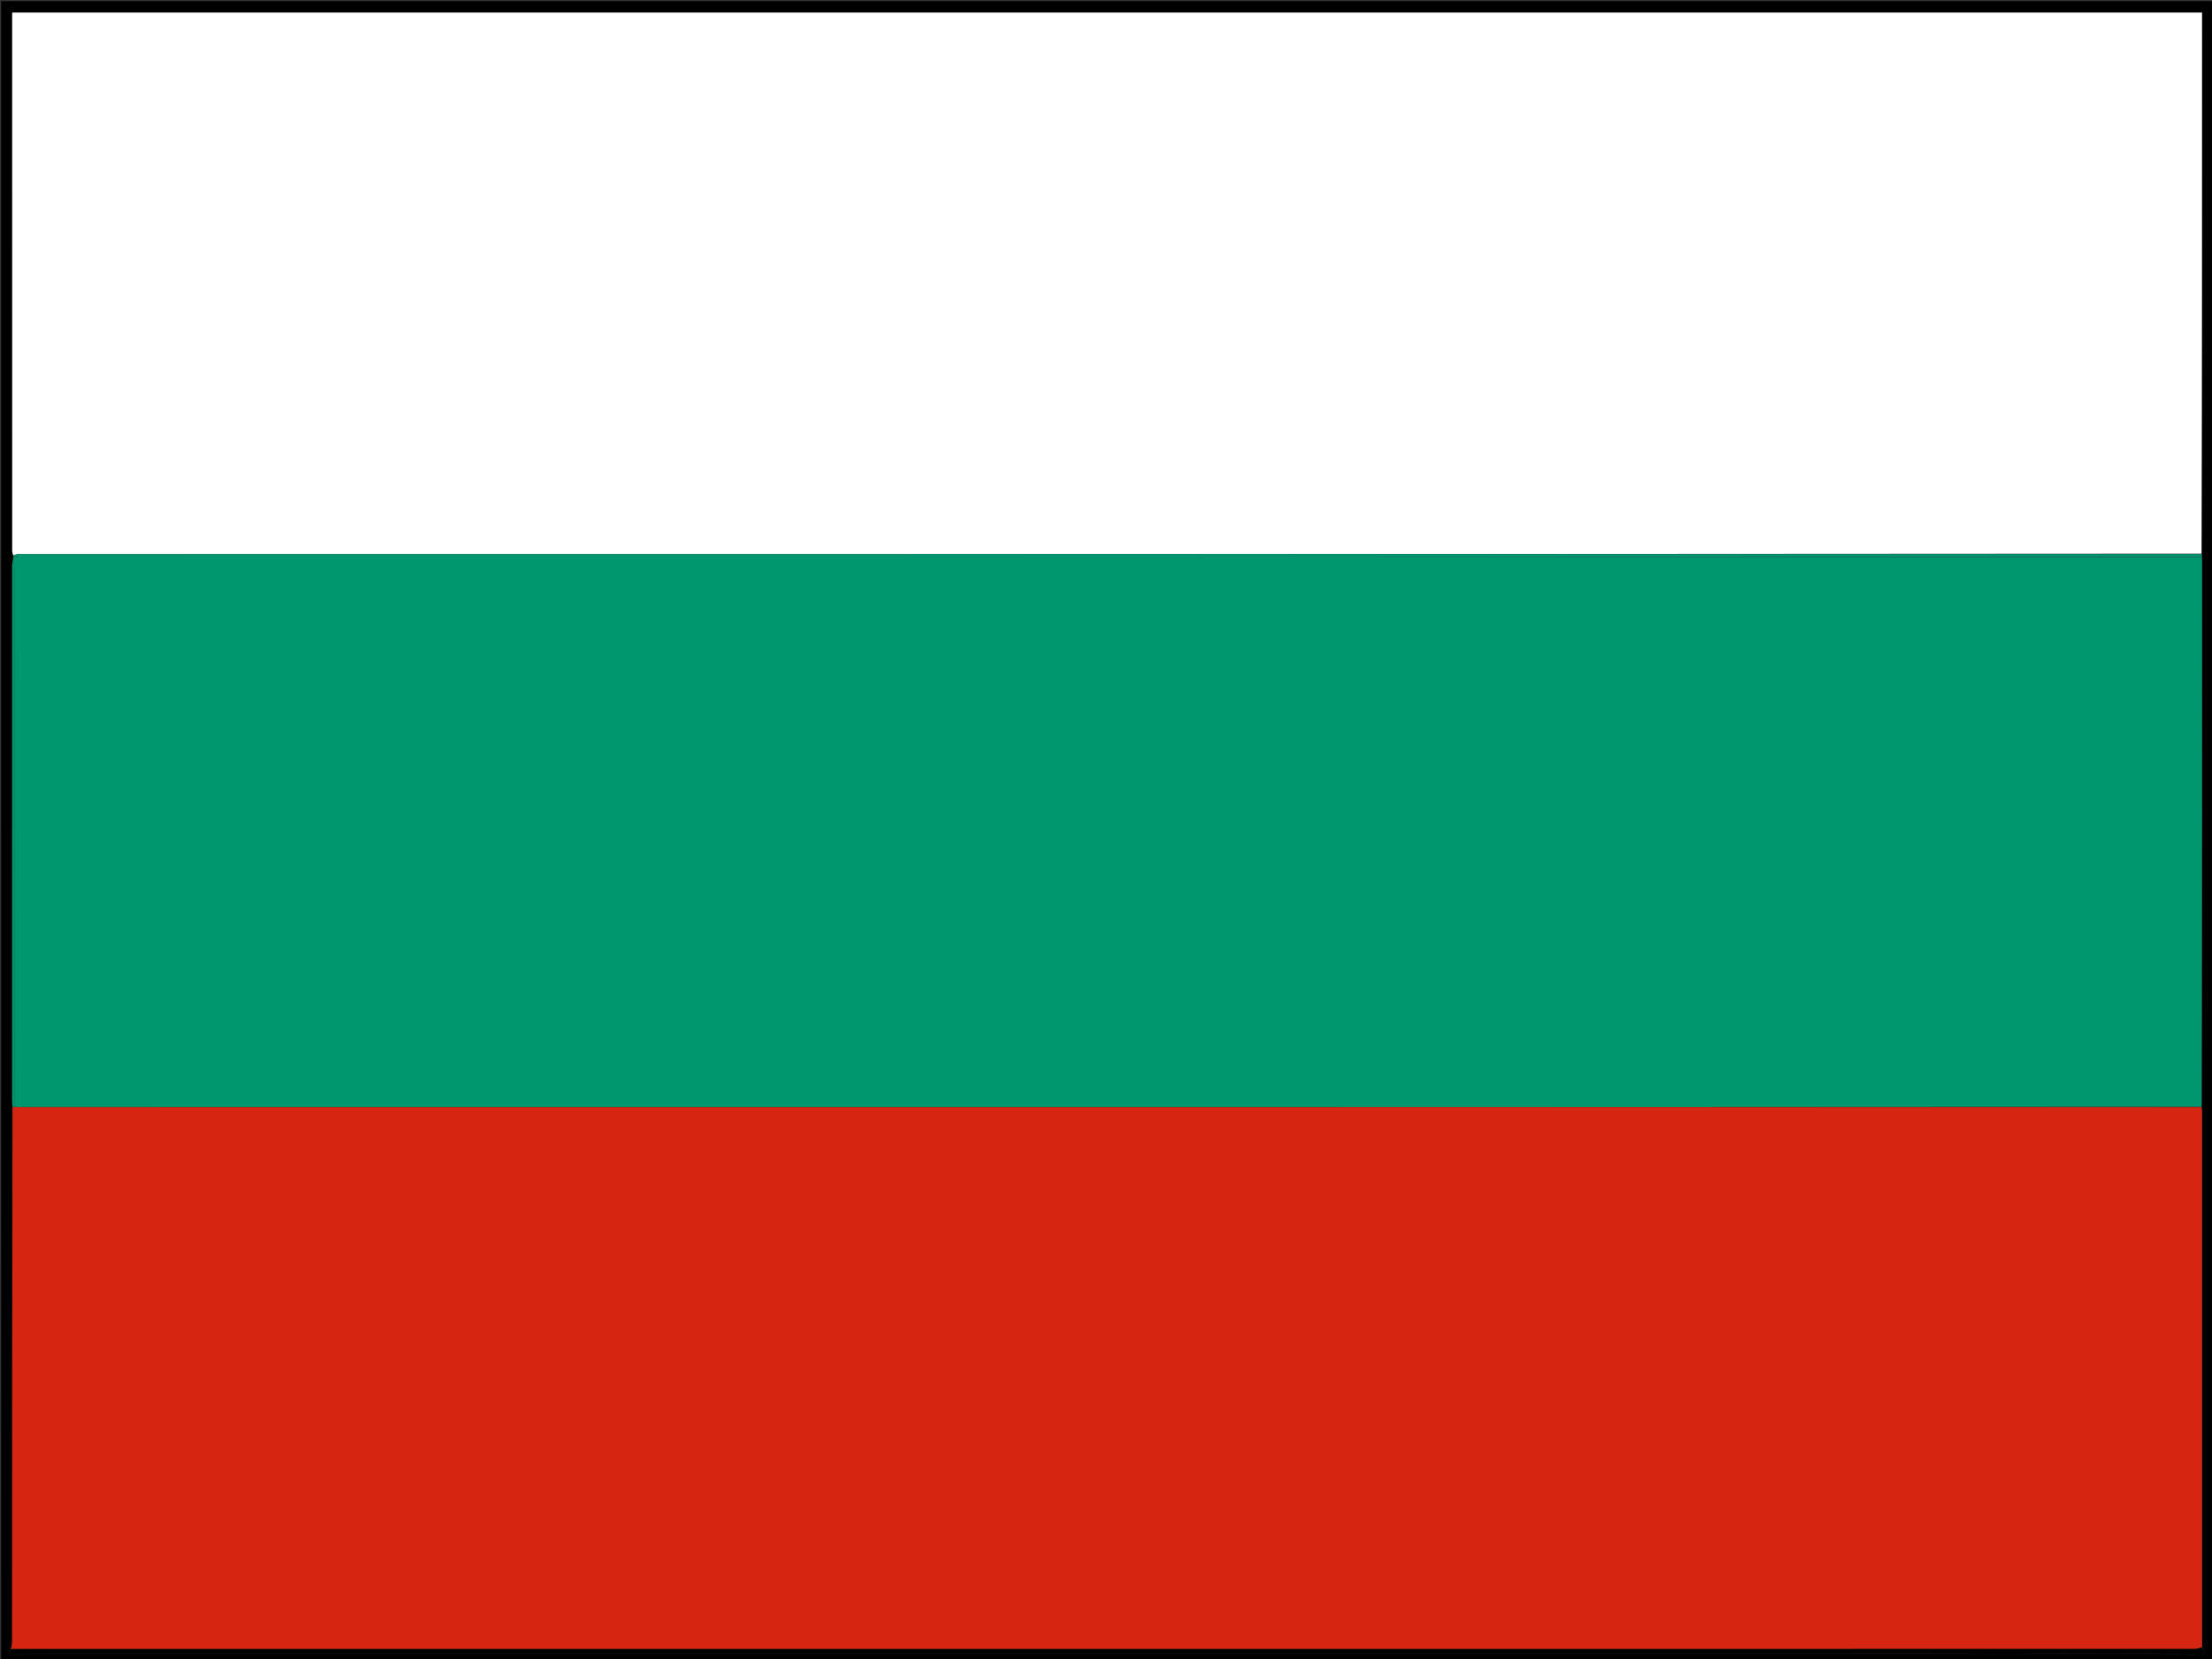
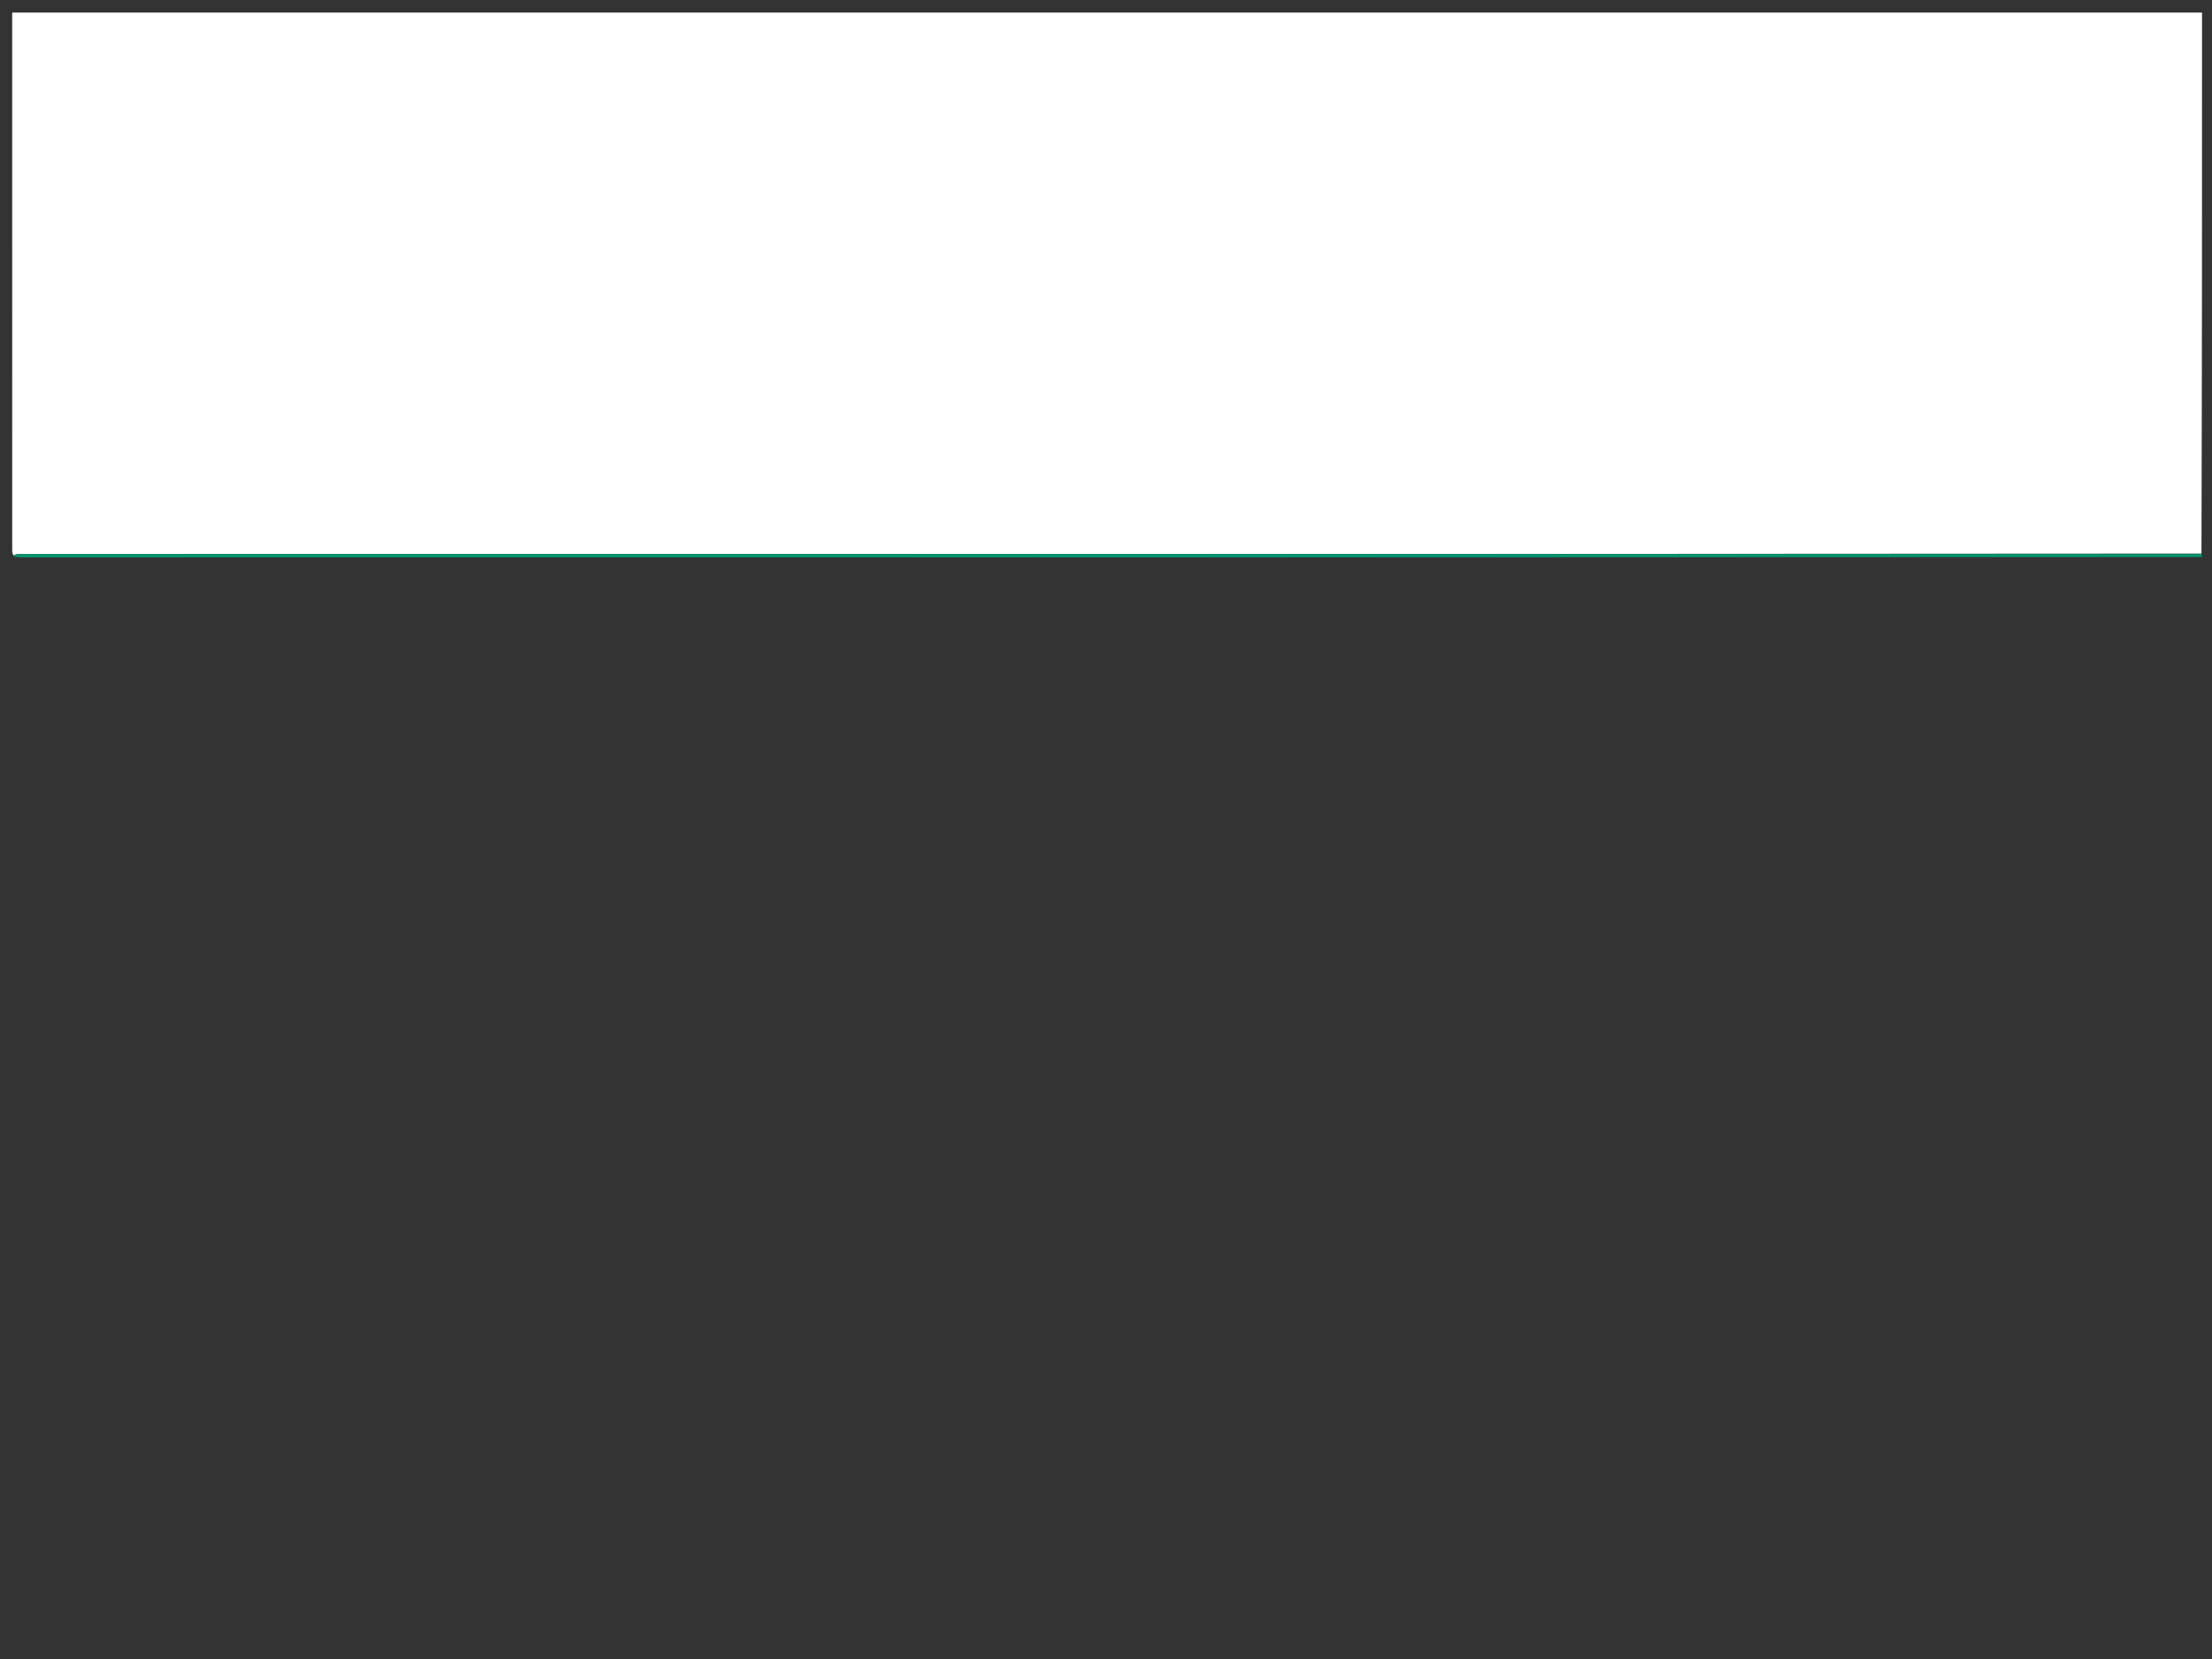
<svg xmlns="http://www.w3.org/2000/svg" version="1.1" id="Layer_1" x="0px" y="0px" width="100%" viewBox="0 0 2000 1500" enable-background="new 0 0 2000 1500" xml:space="preserve">
  <rect x="0" y="0" width="2000" height="1500" fill="#333333" stroke="none" />
-   <path fill="#000000" opacity="1" stroke="none" d=" M1221,1501   C814,1501 407.5,1501 1,1501   C1,1001 1,501.001 1,1.001   C667.666,1 1334.332,1 2000.999,1   C2000.999,500.999 2000.999,1000.999 2001,1500.999   C1741.167,1501 1481.333,1501 1221,1501  M11.025,1001.916   C11.016,1162.661 11.01,1323.406 10.962,1484.151   C10.961,1486.415 10.424,1488.68 9.389,1491.092   C7.411,1494.788 8.274,1497.069 12.03,1496.888   C16.264,1496.684 20.458,1495.093 24.671,1495.086   C90.169,1494.963 155.668,1495 221.166,1495   C286.664,1495 352.163,1495 417.661,1495   C483.159,1495 548.657,1495 614.156,1495   C679.654,1495 745.152,1495 810.65,1495   C875.982,1495 941.314,1495 1006.645,1495   C1072.144,1495 1137.642,1495 1203.14,1495   C1268.638,1495 1334.137,1495 1399.635,1495   C1465.133,1495 1530.631,1495 1596.13,1495   C1661.628,1495 1727.131,1494.498 1792.623,1495.141   C1858,1495.783 1923.417,1492.413 1988.763,1496.886   C1990.326,1496.993 1993.332,1495.455 1993.355,1494.619   C1993.407,1492.769 1991.988,1490.877 1991.031,1488.086   C1991.021,1327.886 1991.012,1167.686 1990.996,1007.485   C1990.996,1005.323 1990.905,1003.161 1990.971,1000.081   C1990.981,835.717 1990.99,671.353 1990.993,506.99   C1990.993,505.993 1990.893,504.997 1990.969,503.243   C1990.932,502.48 1990.895,501.717 1990.984,500.03   C1990.984,337.115 1990.984,174.199 1990.984,11.344   C1330.695,11.344 670.902,11.344 11.14,11.344   C11.073,12.013 11.012,12.34 11.012,12.666   C11.006,174.478 11.002,336.289 11.042,498.101   C11.042,499.452 11.644,500.803 12.02,502.603   C12.02,502.603 12.155,503.035 11.914,503.539   C11.925,504.326 11.936,505.113 11.273,506.441   C11.181,508.429 11.009,510.418 11.009,512.406   C10.997,673.275 10.997,834.144 11.004,995.013   C11.004,997.008 11.105,999.004 11.025,1001.916  z" />
-   <path fill="#00976E" opacity="1" stroke="none" d=" M11.946,505.9   C11.936,505.113 11.925,504.326 12.387,503.446   C14.977,503.568 17.095,503.973 19.212,503.973   C676.421,504.001 1333.631,504.001 1990.84,504.001   C1990.893,504.997 1990.993,505.993 1990.993,506.99   C1990.99,671.353 1990.981,835.717 1990.467,1000.538   C1332.638,1000.997 675.314,1000.999 17.99,1000.993   C16.327,1000.993 14.665,1000.887 13.001,1000.373   C13,837.676 13.005,675.437 12.956,513.198   C12.956,510.765 12.298,508.332 11.946,505.9  z" />
  <path fill="#FFFFFF" opacity="1" stroke="none" d=" M11.965,502.154   C11.644,500.803 11.042,499.452 11.042,498.101   C11.002,336.289 11.006,174.478 11.012,12.666   C11.012,12.34 11.073,12.013 11.14,11.344   C670.902,11.344 1330.695,11.344 1990.984,11.344   C1990.984,174.199 1990.984,337.115 1990.474,500.51   C1333.349,500.992 676.735,500.994 20.121,500.996   C18.621,500.996 17.102,500.848 15.628,501.042   C14.379,501.207 13.184,501.768 11.965,502.154  z" />
-   <path fill="#D62511" opacity="1" stroke="none" d=" M13.002,1000.831   C14.665,1000.887 16.327,1000.993 17.99,1000.993   C675.314,1000.999 1332.638,1000.997 1990.409,1000.997   C1990.905,1003.161 1990.996,1005.323 1990.996,1007.485   C1991.012,1167.686 1991.021,1327.886 1990.992,1488.961   C1988.65,1490.225 1986.345,1490.952 1984.041,1490.952   C1328.573,1491.001 673.104,1491 17.636,1490.998   C15.137,1490.998 12.637,1490.963 10.137,1490.944   C10.424,1488.68 10.961,1486.415 10.962,1484.151   C11.01,1323.406 11.016,1162.661 11.401,1001.454   C12.185,1000.939 12.594,1000.885 13.002,1000.831  z" />
-   <path fill="#000101" opacity="1" stroke="none" d=" M9.763,1491.018   C12.637,1490.963 15.137,1490.998 17.636,1490.998   C673.104,1491 1328.573,1491.001 1984.041,1490.952   C1986.345,1490.952 1988.65,1490.225 1991.061,1489.42   C1991.988,1490.877 1993.407,1492.769 1993.355,1494.619   C1993.332,1495.455 1990.326,1496.993 1988.763,1496.886   C1923.417,1492.413 1858,1495.783 1792.623,1495.141   C1727.131,1494.498 1661.628,1495 1596.13,1495   C1530.631,1495 1465.133,1495 1399.635,1495   C1334.137,1495 1268.638,1495 1203.14,1495   C1137.642,1495 1072.144,1495 1006.645,1495   C941.314,1495 875.982,1495 810.65,1495   C745.152,1495 679.654,1495 614.156,1495   C548.657,1495 483.159,1495 417.661,1495   C352.163,1495 286.664,1495 221.166,1495   C155.668,1495 90.169,1494.963 24.671,1495.086   C20.458,1495.093 16.264,1496.684 12.03,1496.888   C8.274,1497.069 7.411,1494.788 9.763,1491.018  z" />
  <path fill="#01966F" opacity="1" stroke="none" d=" M11.992,502.379   C13.184,501.768 14.379,501.207 15.628,501.042   C17.102,500.848 18.621,500.996 20.121,500.996   C676.735,500.994 1333.349,500.992 1990.41,500.972   C1990.895,501.717 1990.932,502.48 1990.904,503.622   C1333.631,504.001 676.421,504.001 19.212,503.973   C17.095,503.973 14.977,503.568 12.507,503.194   C12.155,503.035 12.02,502.603 11.992,502.379  z" />
-   <path fill="#01976C" opacity="1" stroke="none" d=" M13.001,1000.373   C12.594,1000.885 12.185,1000.939 11.468,1000.996   C11.105,999.004 11.004,997.008 11.004,995.013   C10.997,834.144 10.997,673.275 11.009,512.406   C11.009,510.418 11.181,508.429 11.609,506.17   C12.298,508.332 12.956,510.765 12.956,513.198   C13.005,675.437 13,837.676 13.001,1000.373  z" />
</svg>